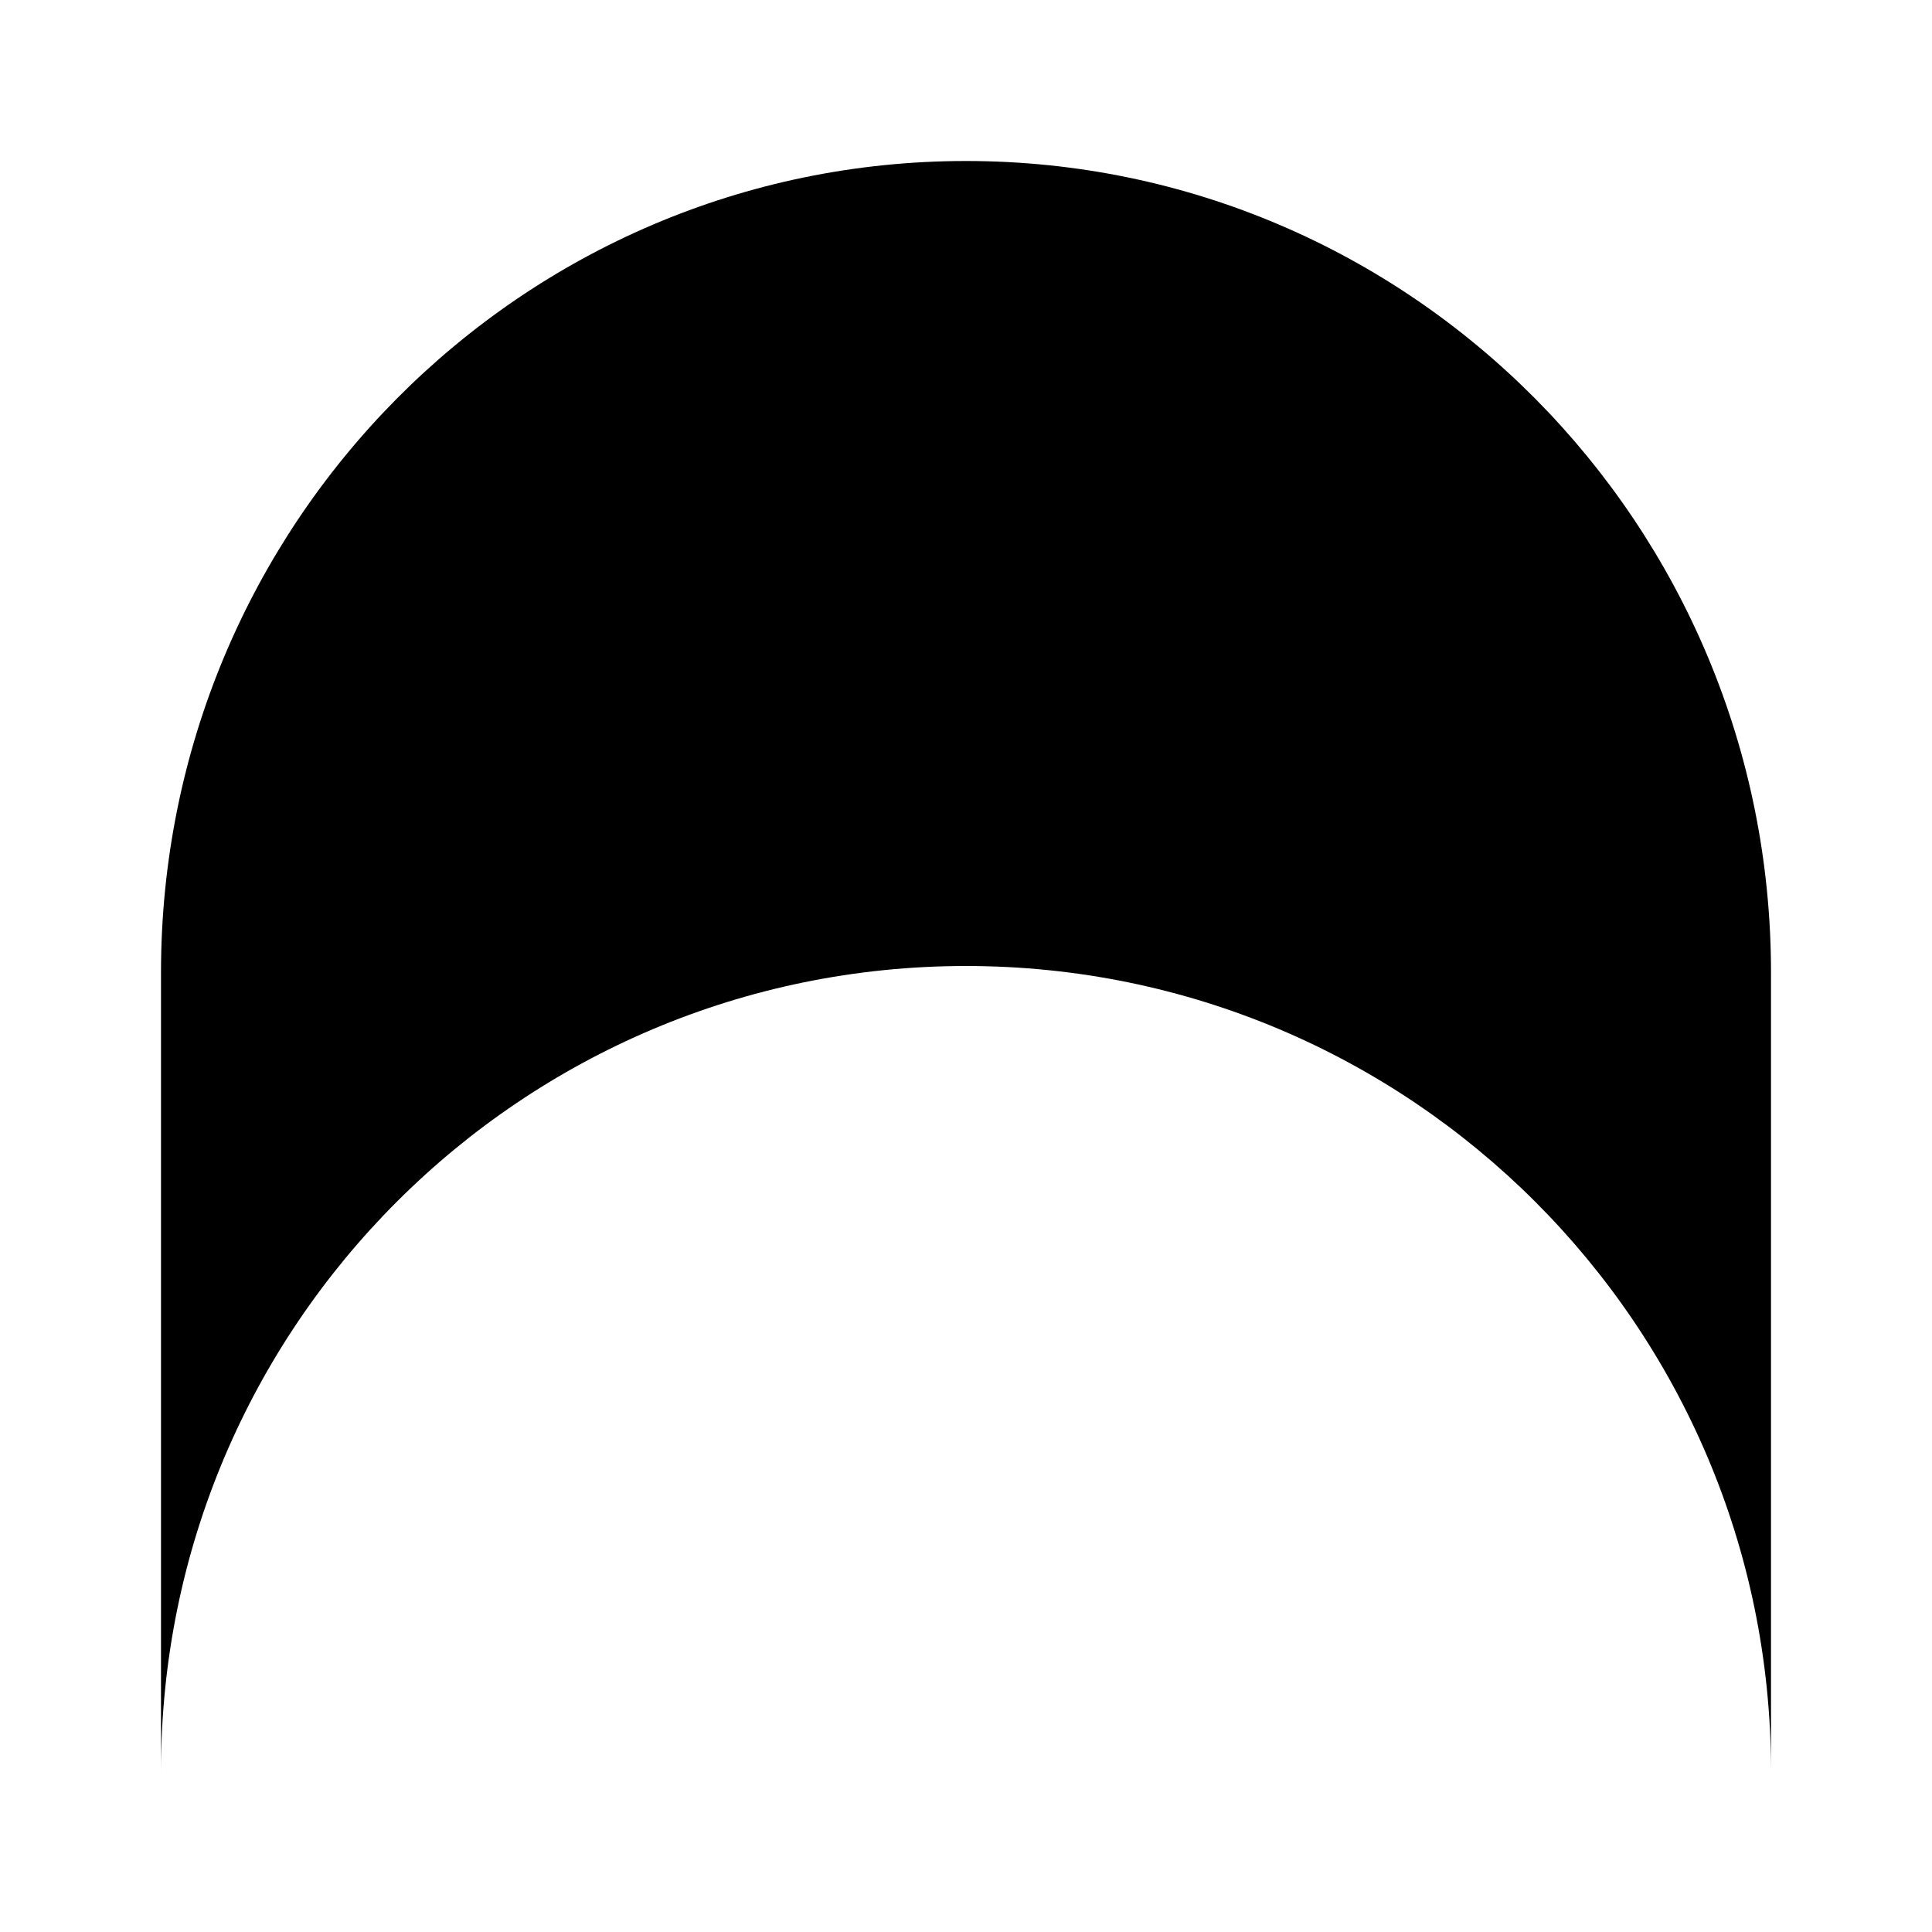
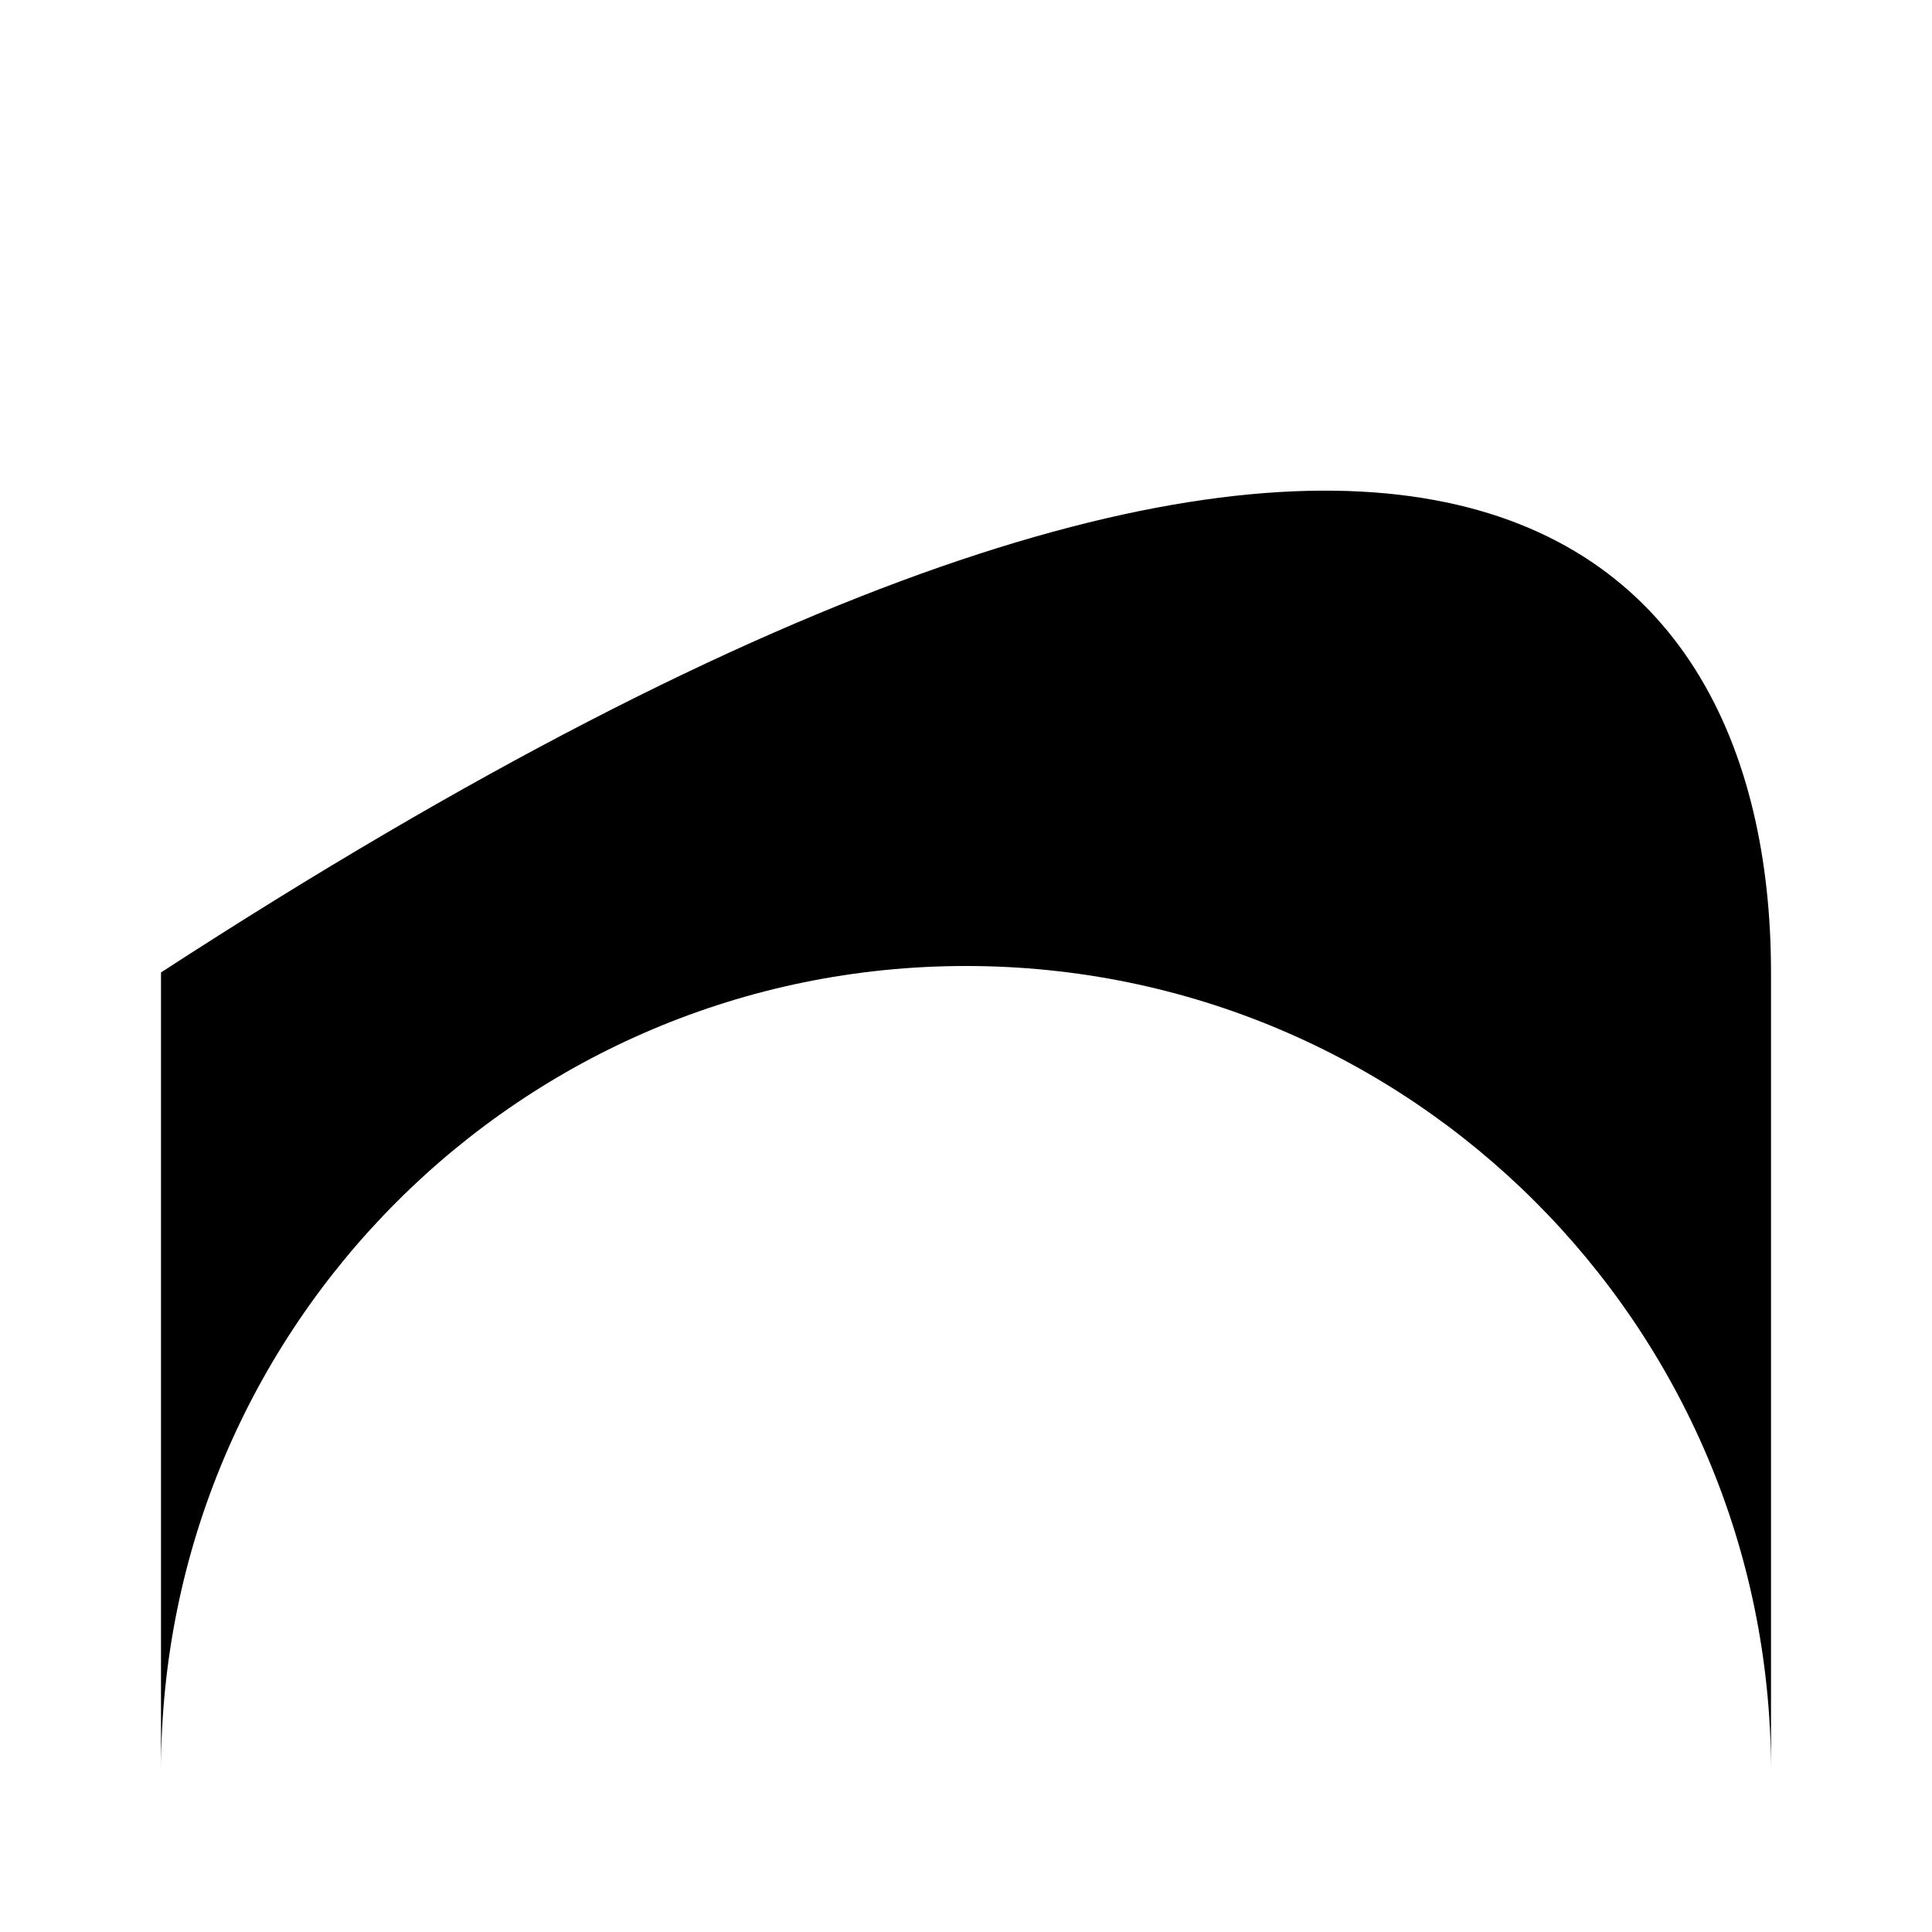
<svg xmlns="http://www.w3.org/2000/svg" width="24" height="24" viewBox="0 0 24 24" fill="none">
-   <path d="M2 12.08C2 6.513 6.477 2 12 2C17.523 2 22 6.513 22 12.08V21.99C21.995 16.471 17.52 12 12 12C6.477 12 2 16.477 2 22V12.08Z" fill="black" />
+   <path d="M2 12.08C17.523 2 22 6.513 22 12.08V21.99C21.995 16.471 17.52 12 12 12C6.477 12 2 16.477 2 22V12.08Z" fill="black" />
</svg>